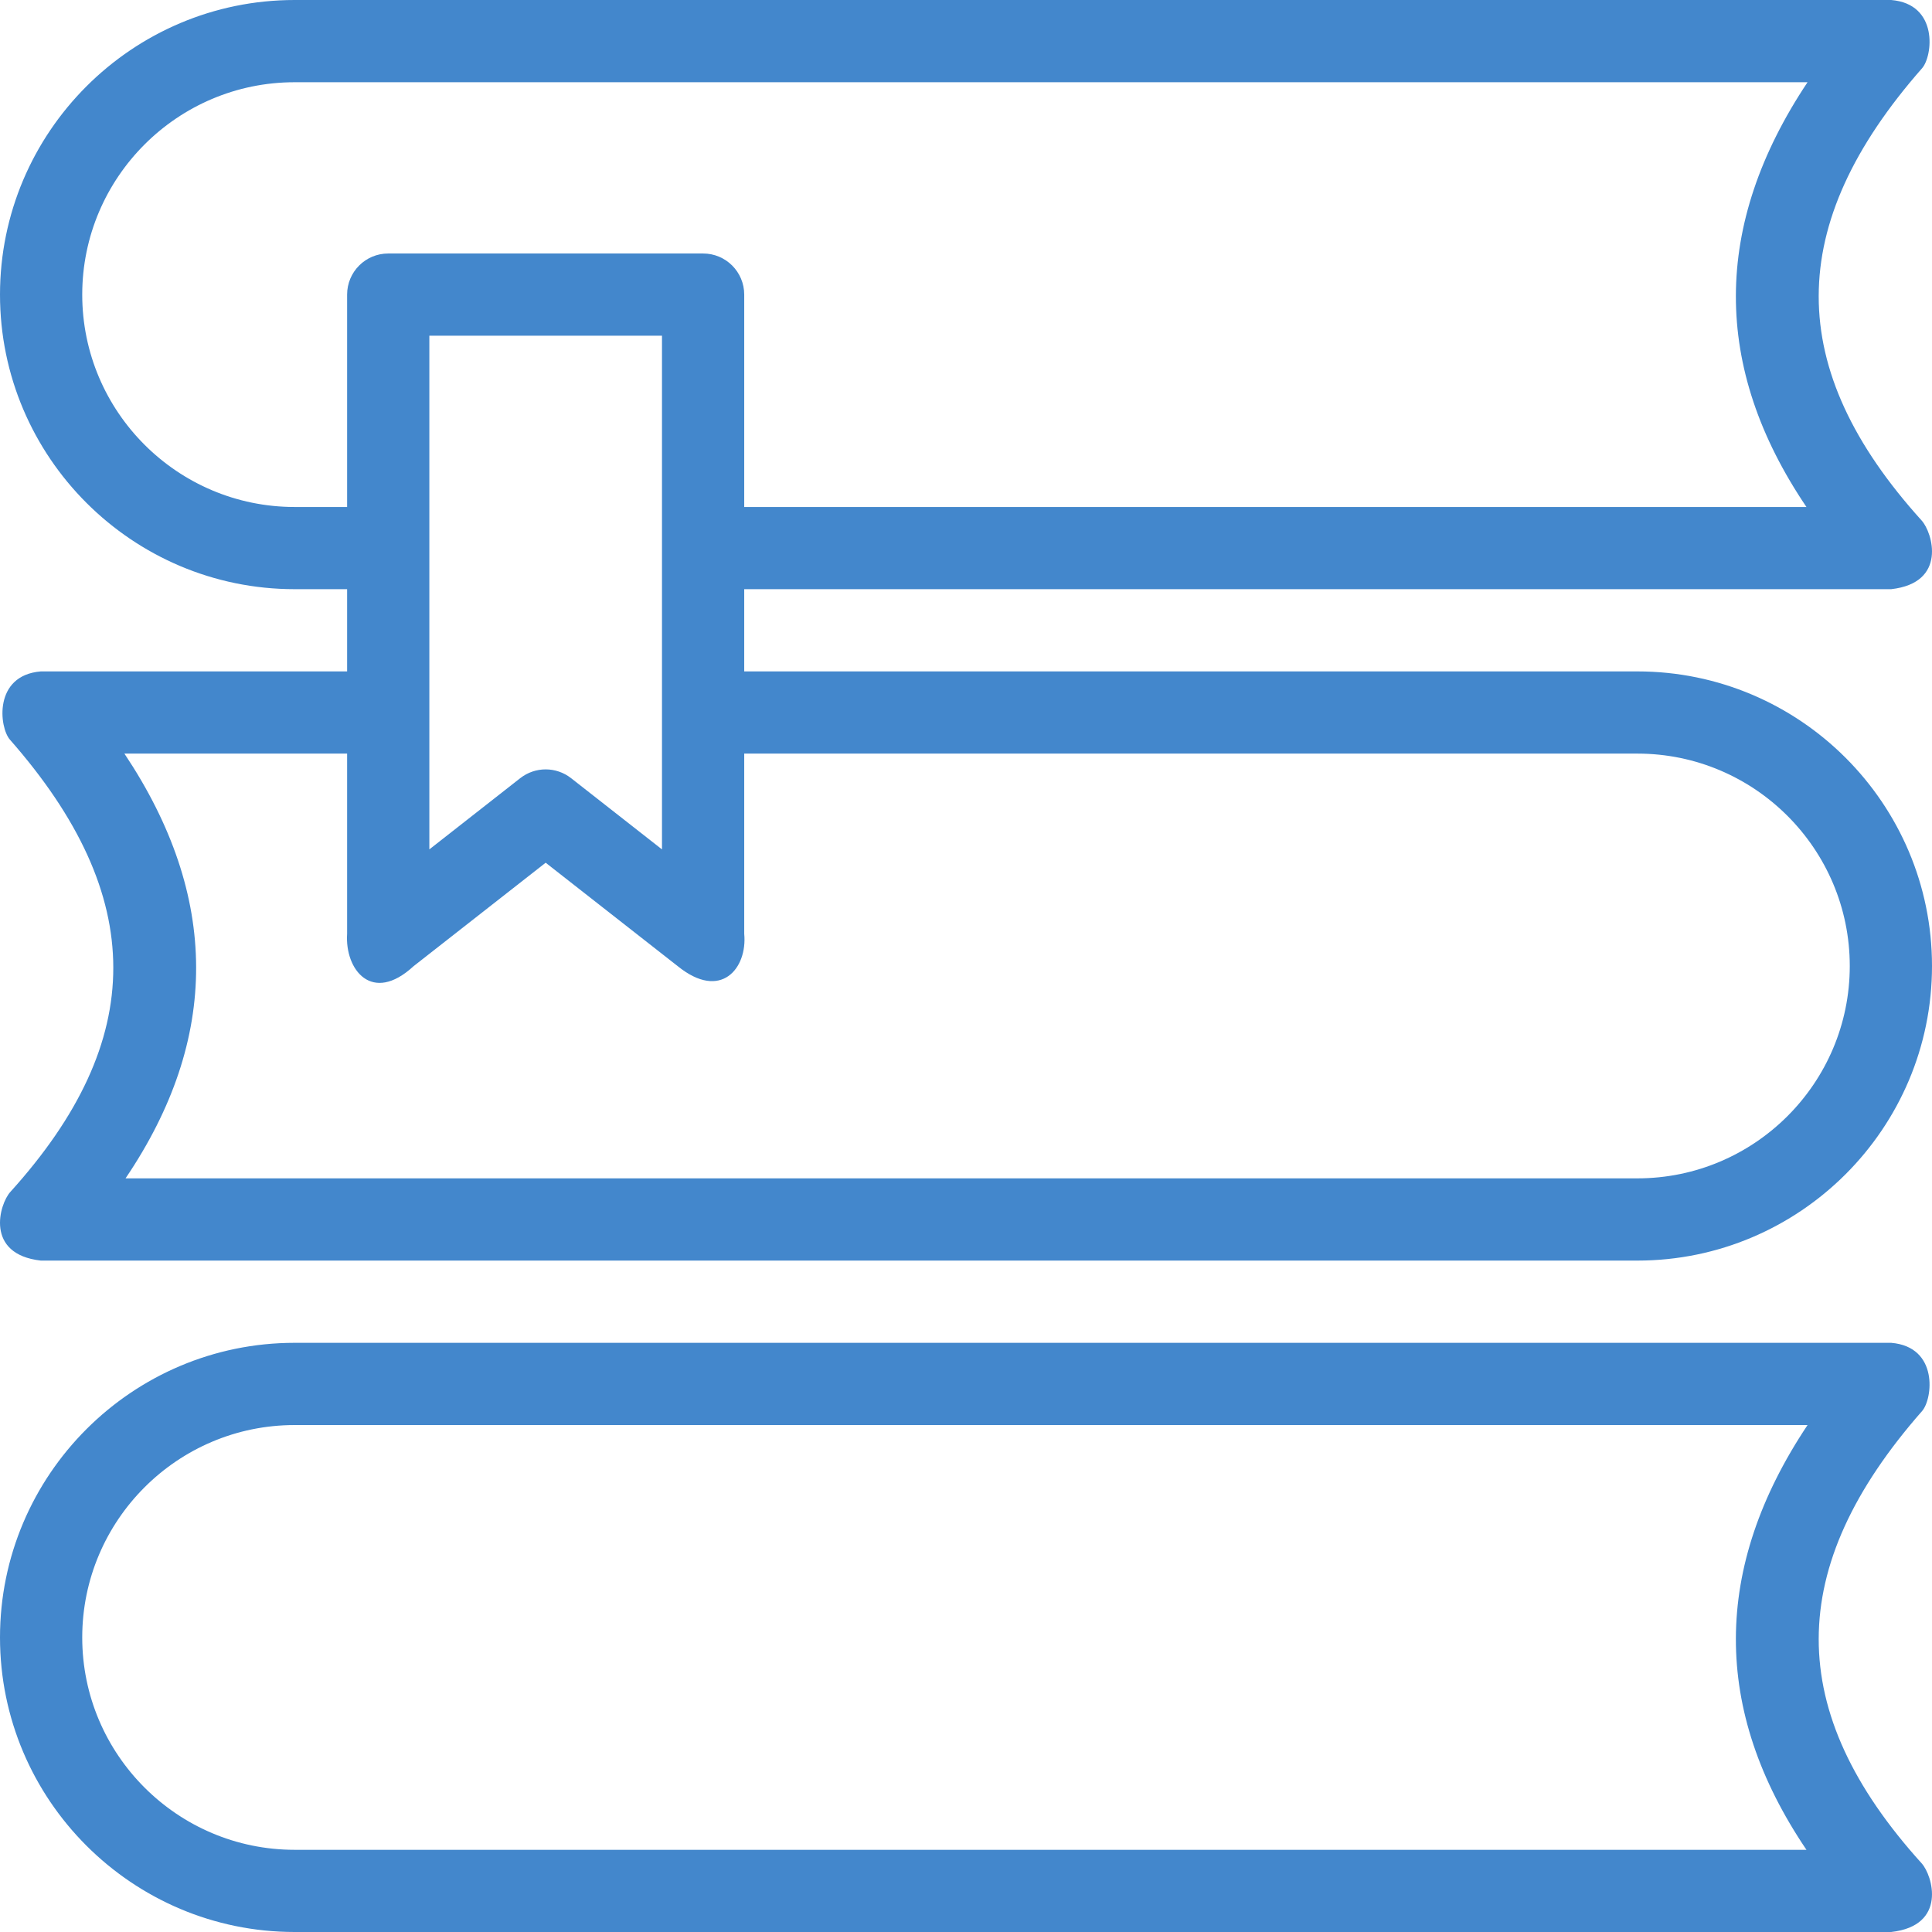
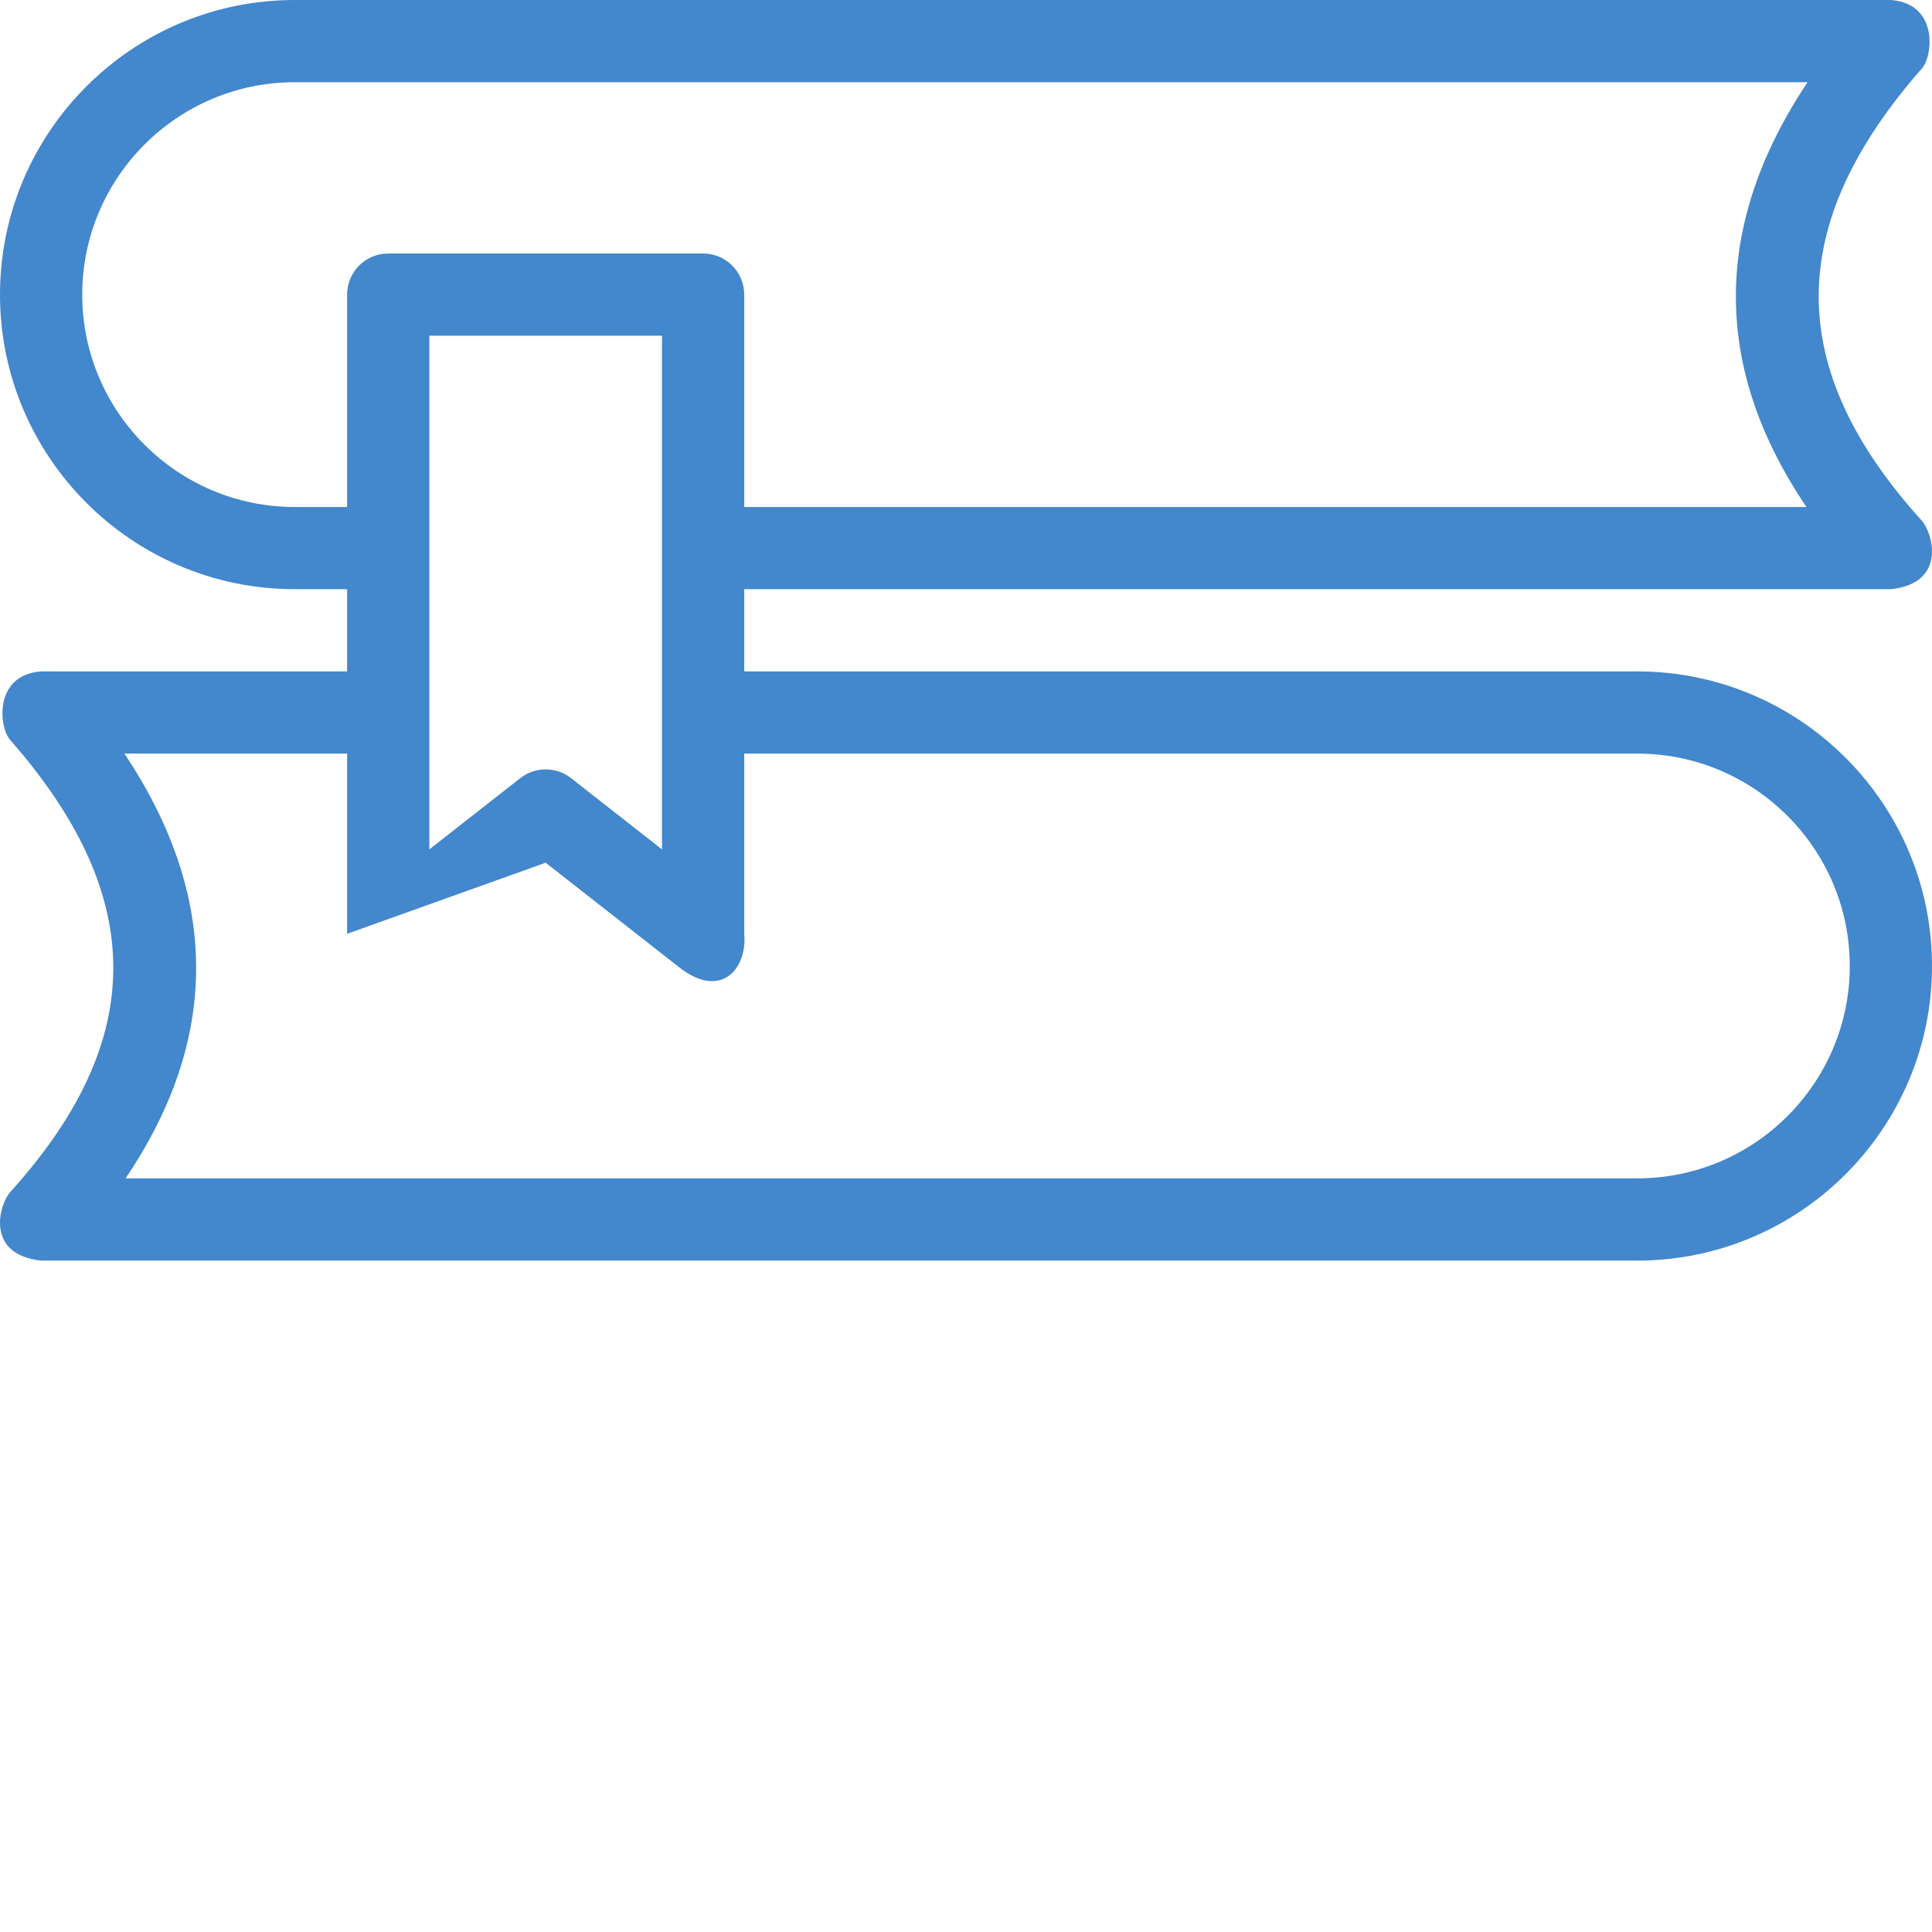
<svg xmlns="http://www.w3.org/2000/svg" width="48" height="48" viewBox="0 0 48 48" fill="none">
-   <path d="M47.753 35.058C48.019 34.757 48.169 33.461 46.986 33.362H7.32C3.284 33.362 0 36.645 0 40.682C0 44.717 3.284 48 7.32 48H46.986C48.385 47.843 48.015 46.593 47.743 46.294C44.329 42.52 44.333 38.95 47.753 35.058ZM44.881 45.958H7.32C4.41 45.958 2.043 43.591 2.043 40.682C2.043 37.773 4.41 35.405 7.32 35.405H44.908C42.544 38.949 42.533 42.486 44.881 45.958Z" fill="#4387CC" />
-   <path d="M1.014 31.319H40.68C44.716 31.319 48 28.036 48 24C48 19.964 44.716 16.681 40.68 16.681H18.49V14.638H46.986C48.385 14.48 48.015 13.231 47.743 12.932C44.329 9.158 44.333 5.588 47.753 1.696C48.019 1.395 48.169 0.099 46.986 0H7.32C3.284 9.79592e-05 0 3.284 0 7.32C0 11.355 3.284 14.638 7.32 14.638H8.624V16.681H1.014C-0.169 16.779 -0.019 18.075 0.247 18.377C3.667 22.269 3.671 25.839 0.257 29.613C-0.015 29.912 -0.385 31.161 1.014 31.319ZM7.32 12.596C4.41 12.596 2.043 10.229 2.043 7.32C2.043 4.411 4.41 2.043 7.32 2.043H44.908C42.544 5.587 42.533 9.124 44.881 12.596H18.49V7.319C18.49 6.755 18.033 6.298 17.468 6.298H9.646C9.081 6.298 8.624 6.755 8.624 7.319V12.596H7.32ZM16.447 8.341V21.103L14.187 19.332C14.002 19.188 13.779 19.115 13.557 19.115C13.335 19.115 13.112 19.188 12.927 19.332L10.667 21.103V8.341H16.447ZM8.624 18.723V23.2C8.565 24.089 9.241 24.959 10.276 24.004L13.557 21.434L16.838 24.004C17.913 24.875 18.572 24.055 18.49 23.2V18.723H40.68C43.59 18.723 45.957 21.091 45.957 24C45.957 26.91 43.59 29.276 40.68 29.276H3.119C5.467 25.805 5.457 22.268 3.091 18.723H8.624V18.723Z" fill="#4387CC" />
+   <path d="M1.014 31.319H40.68C44.716 31.319 48 28.036 48 24C48 19.964 44.716 16.681 40.68 16.681H18.49V14.638H46.986C48.385 14.48 48.015 13.231 47.743 12.932C44.329 9.158 44.333 5.588 47.753 1.696C48.019 1.395 48.169 0.099 46.986 0H7.32C3.284 9.79592e-05 0 3.284 0 7.32C0 11.355 3.284 14.638 7.32 14.638H8.624V16.681H1.014C-0.169 16.779 -0.019 18.075 0.247 18.377C3.667 22.269 3.671 25.839 0.257 29.613C-0.015 29.912 -0.385 31.161 1.014 31.319ZM7.32 12.596C4.41 12.596 2.043 10.229 2.043 7.32C2.043 4.411 4.41 2.043 7.32 2.043H44.908C42.544 5.587 42.533 9.124 44.881 12.596H18.49V7.319C18.49 6.755 18.033 6.298 17.468 6.298H9.646C9.081 6.298 8.624 6.755 8.624 7.319V12.596H7.32ZM16.447 8.341V21.103L14.187 19.332C14.002 19.188 13.779 19.115 13.557 19.115C13.335 19.115 13.112 19.188 12.927 19.332L10.667 21.103V8.341H16.447ZM8.624 18.723V23.2L13.557 21.434L16.838 24.004C17.913 24.875 18.572 24.055 18.49 23.2V18.723H40.68C43.59 18.723 45.957 21.091 45.957 24C45.957 26.91 43.59 29.276 40.68 29.276H3.119C5.467 25.805 5.457 22.268 3.091 18.723H8.624V18.723Z" fill="#4387CC" />
</svg>